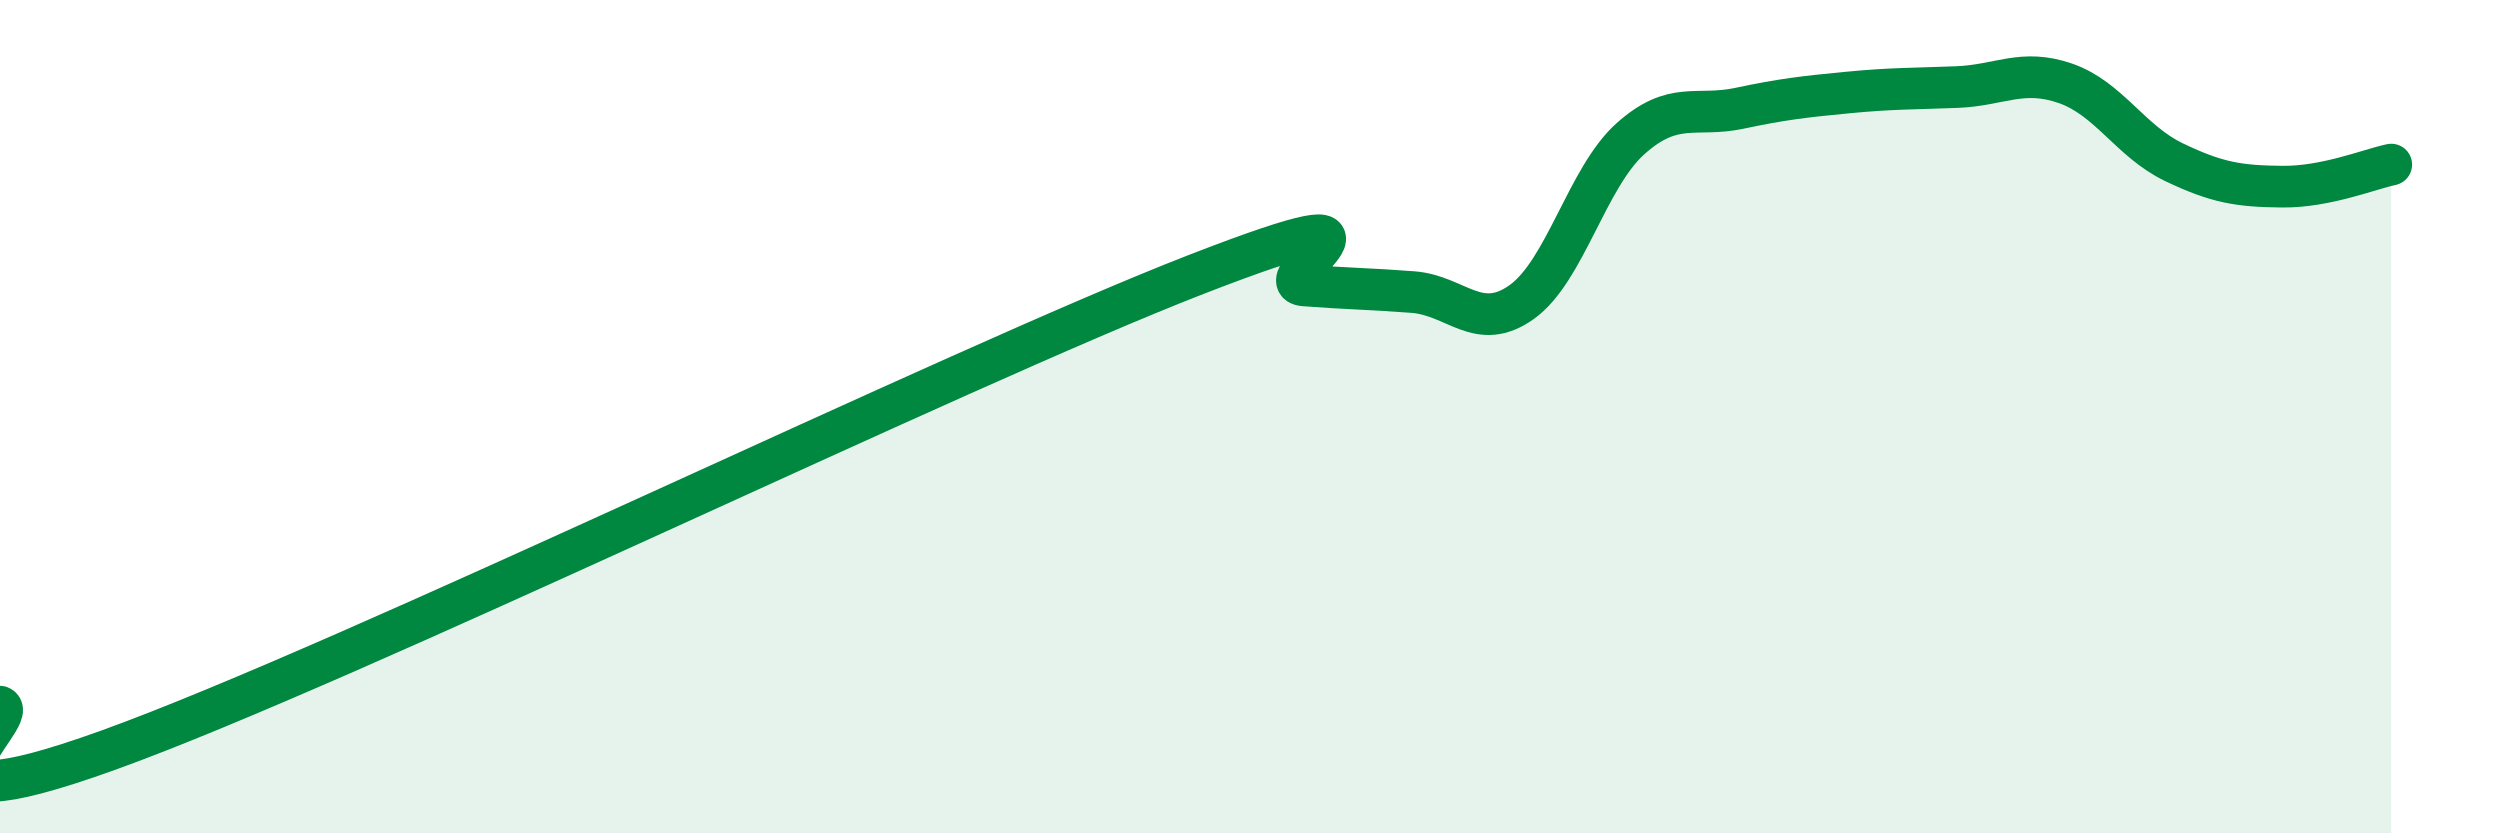
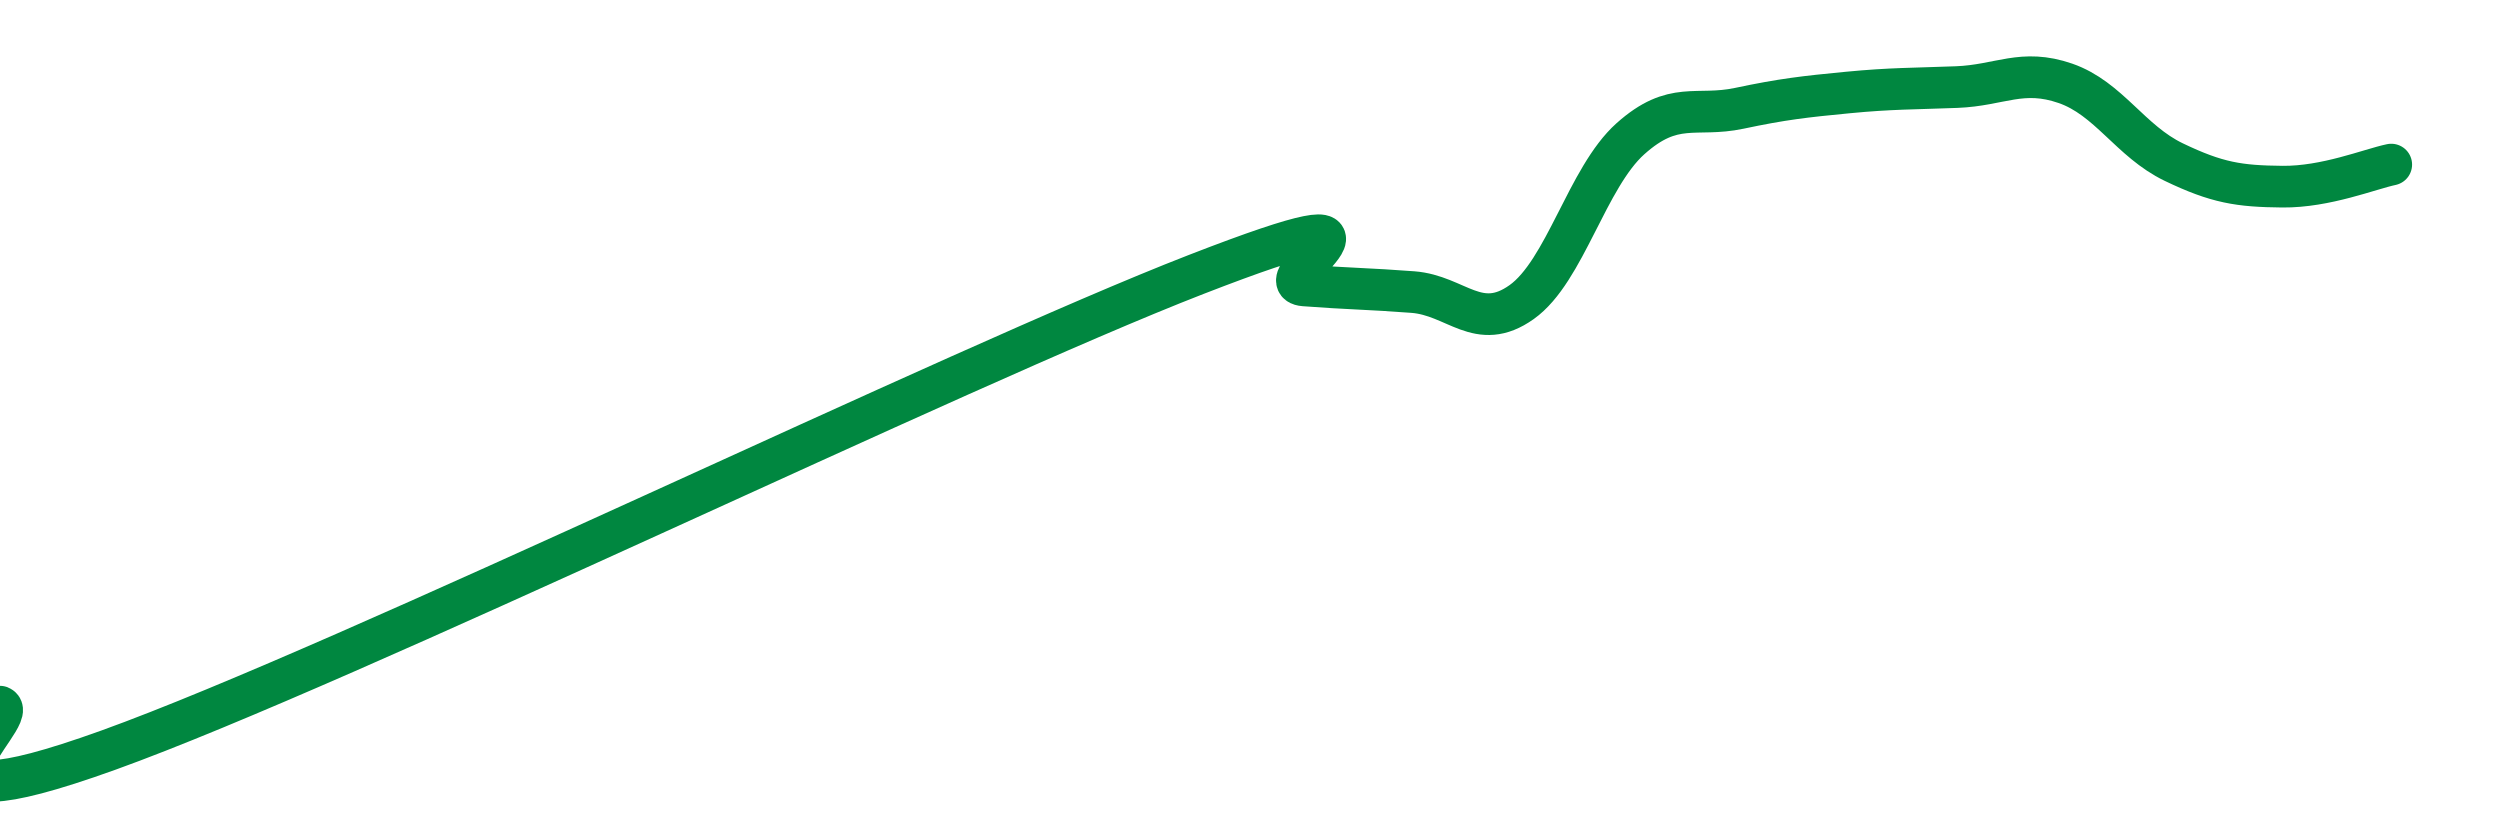
<svg xmlns="http://www.w3.org/2000/svg" width="60" height="20" viewBox="0 0 60 20">
-   <path d="M 0,16.96 C 0.52,17.17 -3.13,20.07 2.61,18 C 8.35,15.93 22.96,8.82 28.7,6.59 C 34.44,4.36 30.26,6.77 31.3,6.85 C 32.34,6.93 32.87,6.93 33.91,7.01 C 34.95,7.09 35.48,7.99 36.52,7.25 C 37.56,6.51 38.09,4.26 39.13,3.33 C 40.17,2.4 40.7,2.82 41.74,2.6 C 42.78,2.38 43.31,2.32 44.35,2.22 C 45.39,2.12 45.92,2.13 46.96,2.09 C 48,2.05 48.53,1.64 49.57,2 C 50.61,2.36 51.13,3.39 52.17,3.89 C 53.21,4.39 53.74,4.47 54.78,4.48 C 55.82,4.49 56.87,4.06 57.39,3.95L57.39 20L0 20Z" fill="#008740" opacity="0.1" stroke-linecap="round" stroke-linejoin="round" />
  <path d="M 0,16.96 C 0.52,17.17 -3.13,20.07 2.61,18 C 8.35,15.93 22.96,8.82 28.7,6.59 C 34.44,4.36 30.26,6.77 31.3,6.85 C 32.34,6.93 32.87,6.93 33.91,7.01 C 34.95,7.09 35.48,7.99 36.52,7.25 C 37.56,6.51 38.09,4.26 39.13,3.33 C 40.17,2.4 40.7,2.82 41.74,2.6 C 42.78,2.38 43.31,2.32 44.35,2.22 C 45.39,2.12 45.92,2.13 46.96,2.09 C 48,2.05 48.53,1.64 49.57,2 C 50.61,2.36 51.13,3.39 52.17,3.89 C 53.21,4.39 53.74,4.47 54.78,4.48 C 55.82,4.49 56.87,4.06 57.39,3.95" stroke="#008740" stroke-width="1" fill="none" stroke-linecap="round" stroke-linejoin="round" />
</svg>